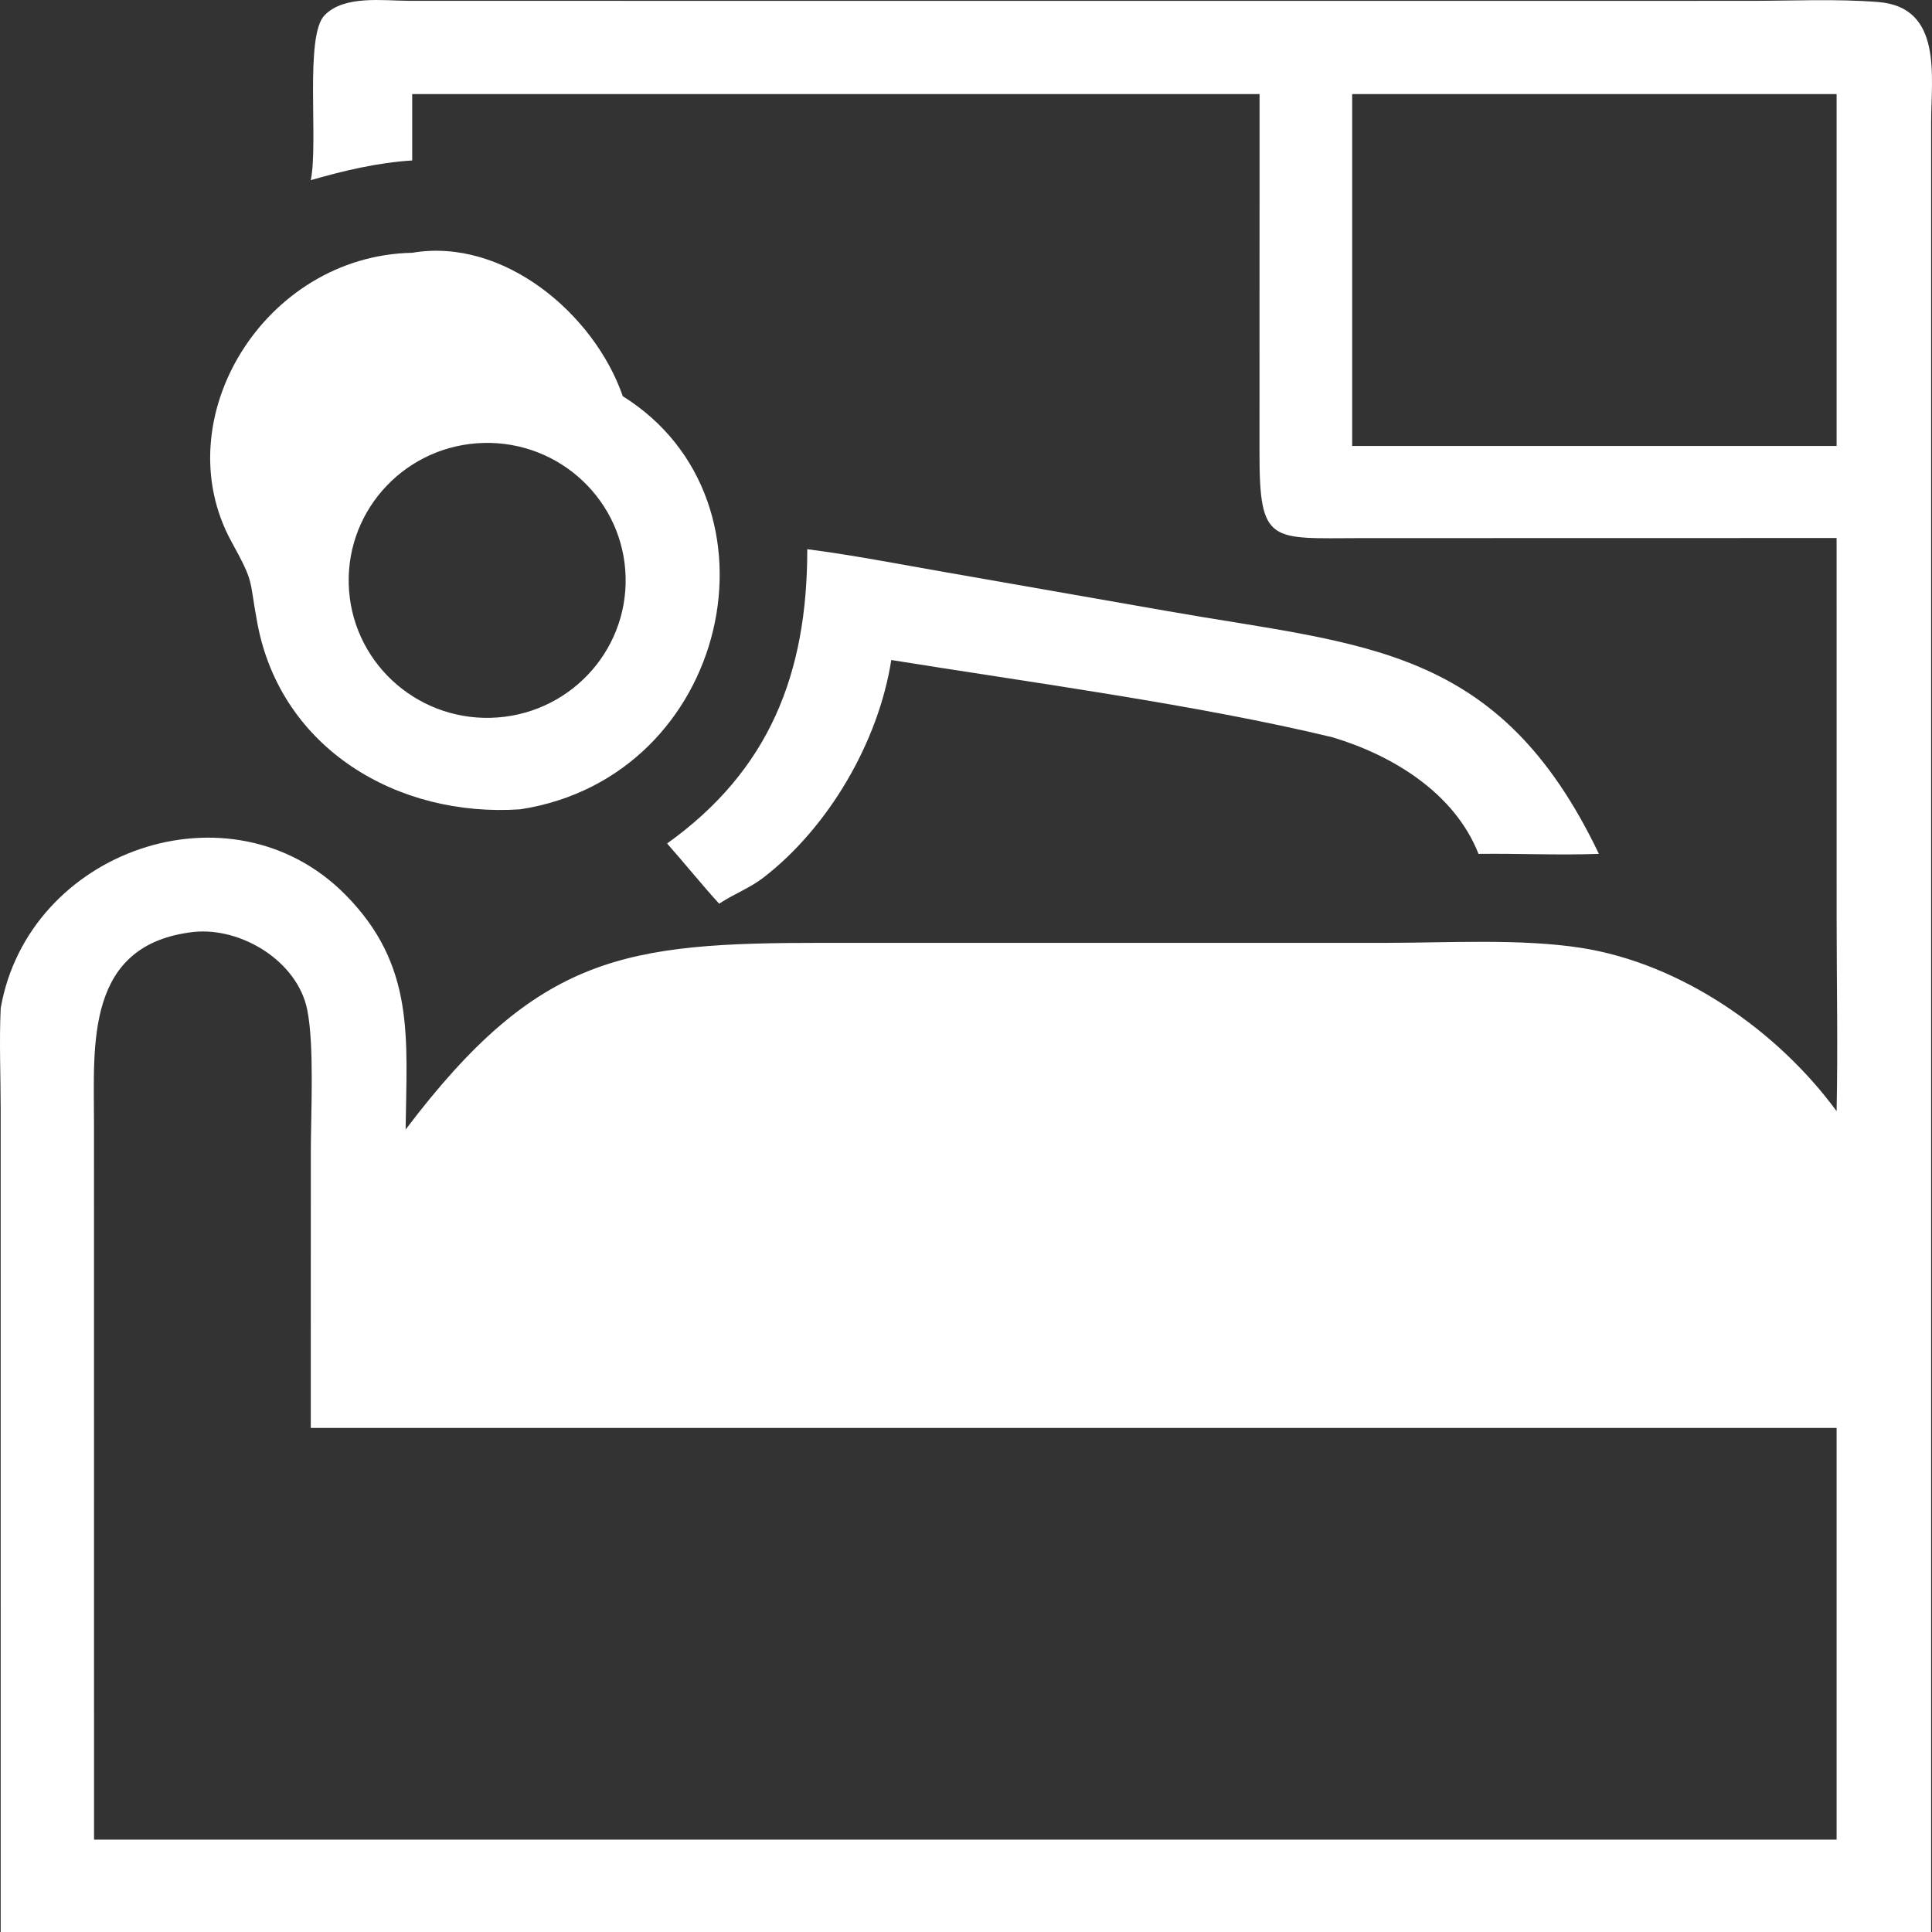
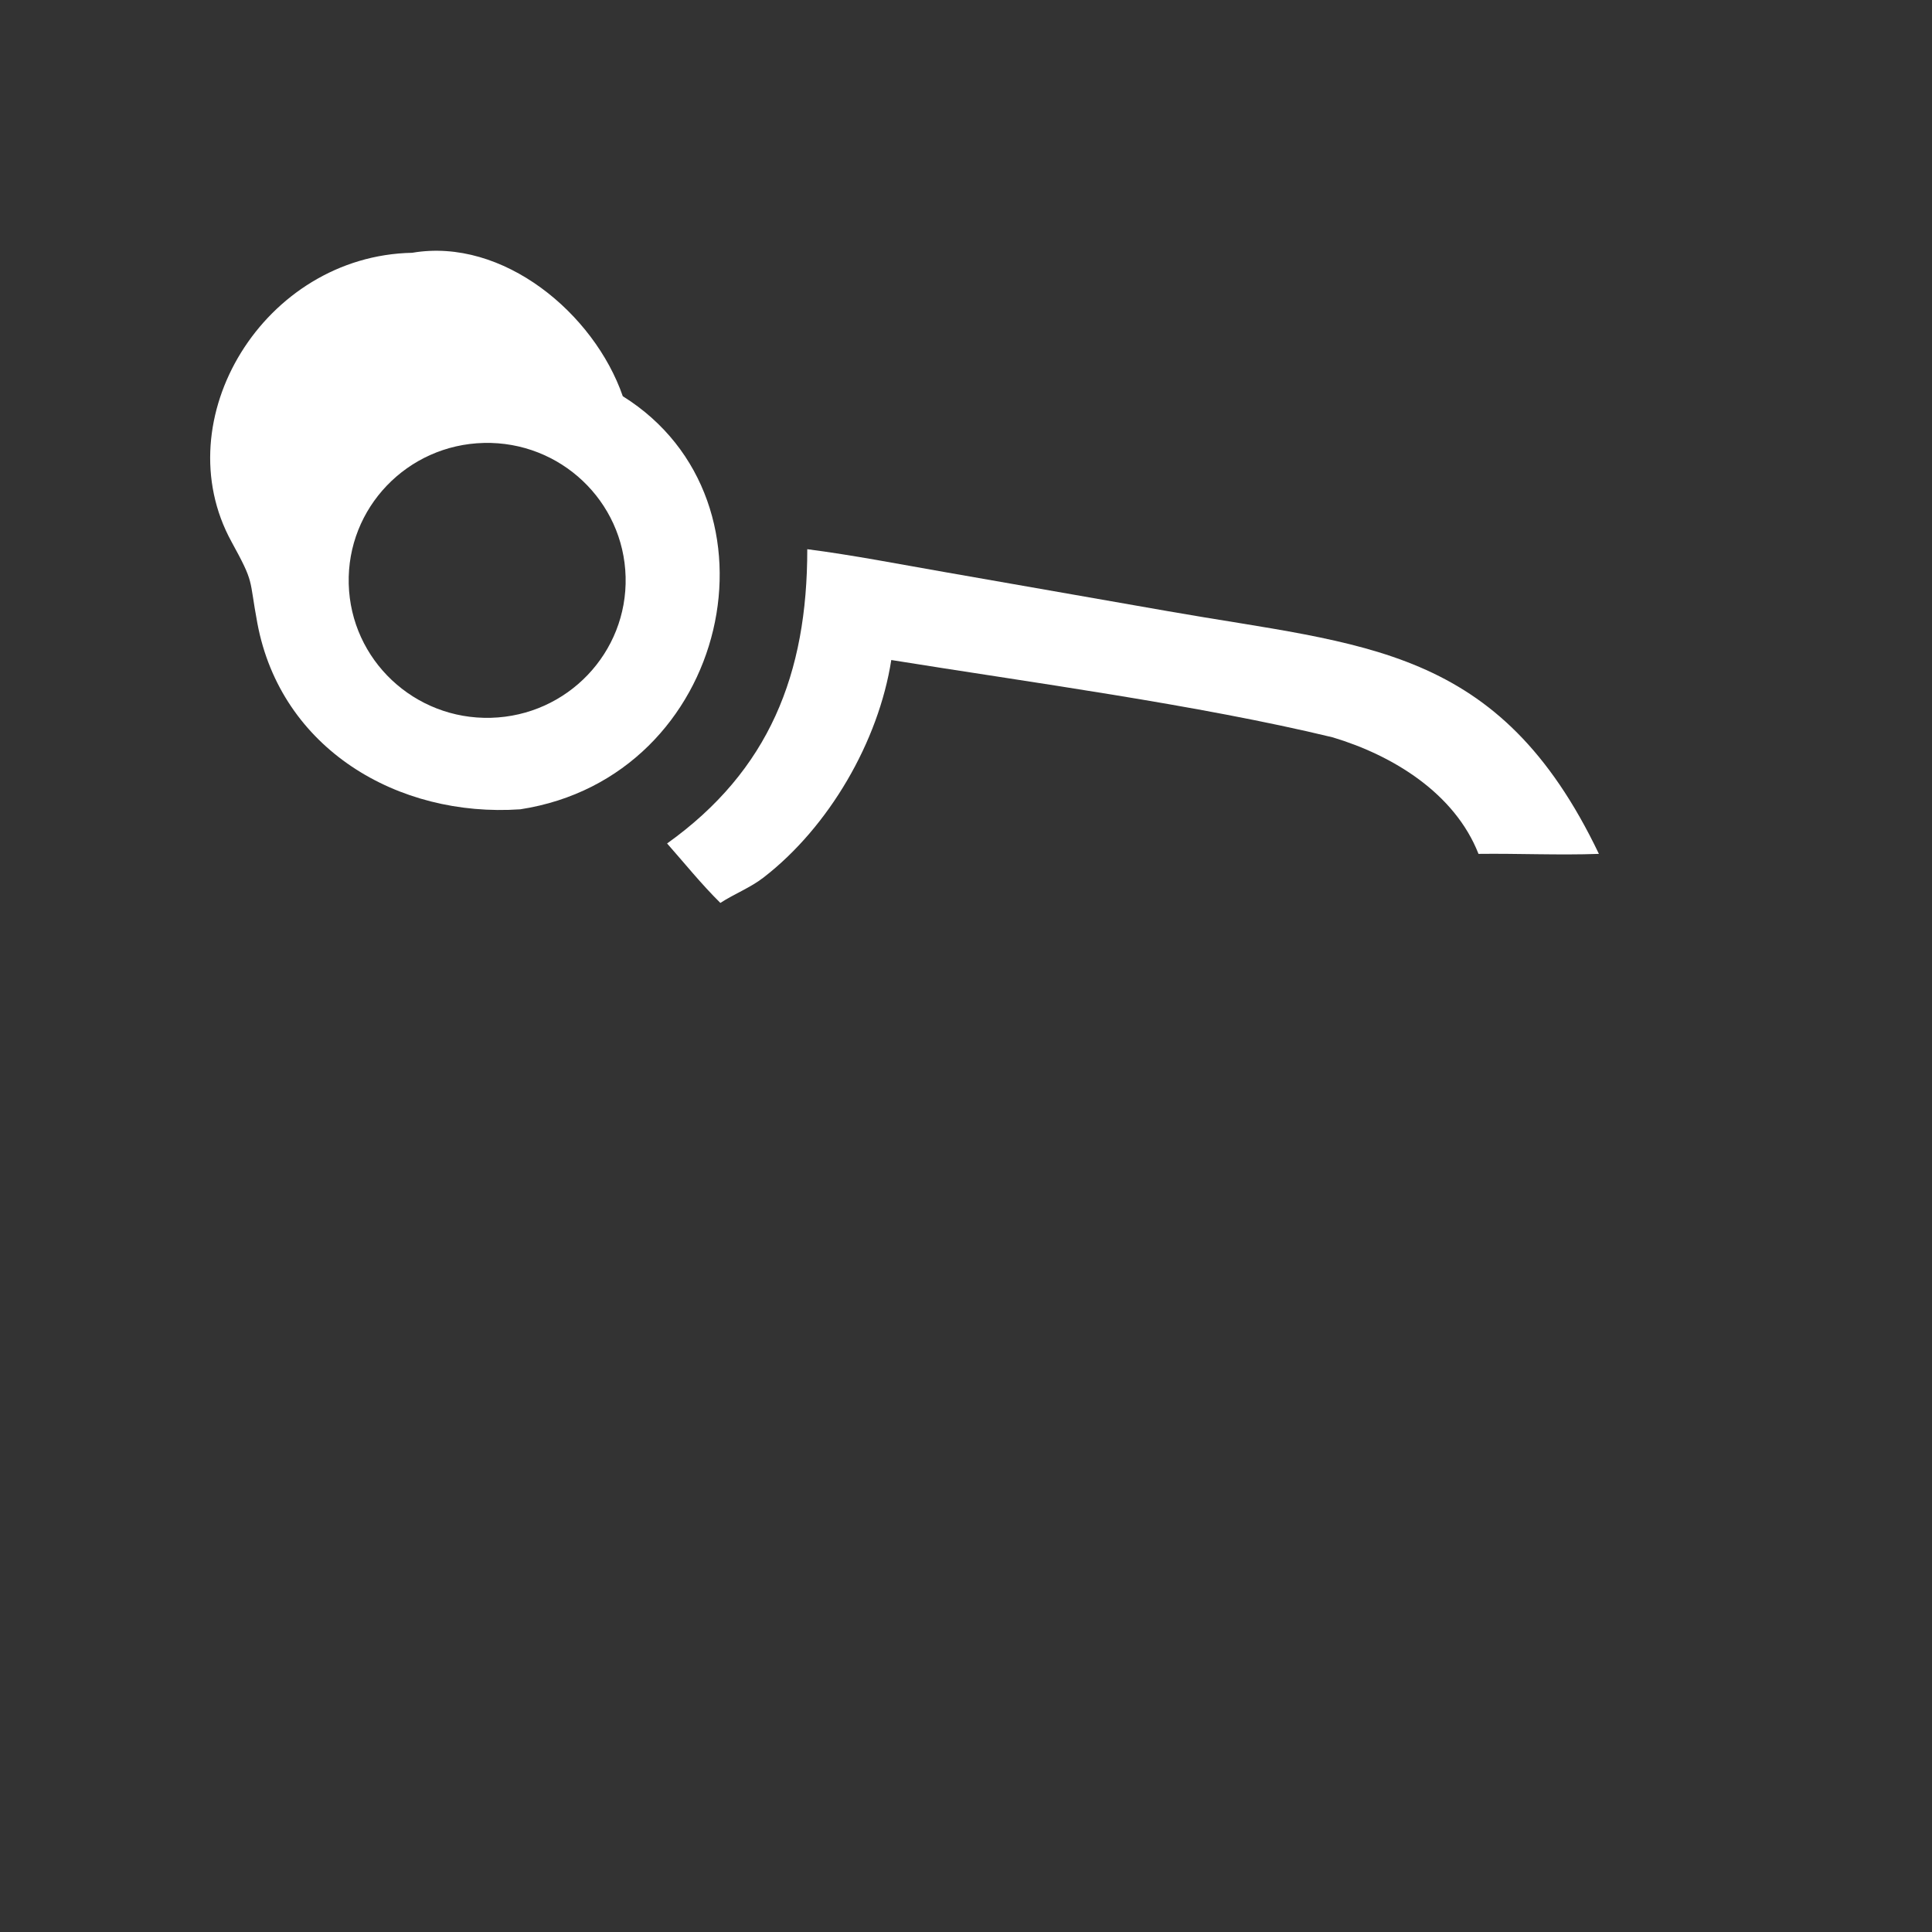
<svg xmlns="http://www.w3.org/2000/svg" width="114" height="114" viewBox="0 0 114 114" fill="none">
  <rect x="0" y="0" width="114" height="114" fill="#333333" stroke="none" />
-   <path d="M18.338 10.63C18.797 8.397 17.963 2.132 19.148 0.903C20.311 -0.302 22.629 0.047 24.144 0.048L47.21 0.052L103.269 0.05C105.767 0.05 108.334 -0.077 110.822 0.119C114.654 0.42 113.949 4.527 113.949 7.206V114H0.041L0.04 65.462C0.04 63.472 -0.051 61.48 0.041 59.493C1.66 50.176 13.62 45.981 20.367 52.781C24.522 56.968 23.997 61.267 23.934 66.65C31.763 56.3 36.895 55.631 48.605 55.634L81.819 55.634C85.439 55.632 89.753 55.377 93.3 55.931C99.2 56.855 104.881 60.804 108.371 65.566C108.452 61.8 108.373 58.014 108.373 54.248L108.371 31.747L80.261 31.753C74.969 31.762 74.314 32.13 74.318 26.714L74.322 5.55H24.322V9.468C22.26 9.6 20.315 10.064 18.338 10.63ZM79.786 5.55V26.313H108.371V5.55H79.786ZM11.445 54.989C5.018 55.704 5.544 61.636 5.546 66.222L5.549 108.55H102.507H108.371V84.257H18.338L18.34 68.02C18.34 65.711 18.559 61.672 18.124 59.56C17.538 56.717 14.247 54.708 11.445 54.989Z" fill="white" />
  <path d="M30.7 47.754C23.475 48.251 16.576 44.186 15.187 36.778C14.675 34.051 15.041 34.485 13.657 31.96C9.705 24.748 15.577 15.087 24.322 14.916C29.694 13.997 35.065 18.512 36.748 23.379C46.661 29.568 43.076 45.852 30.7 47.754ZM28.552 26.136C24.034 26.242 20.461 29.969 20.577 34.454C20.693 38.939 24.454 42.479 28.971 42.355C33.477 42.232 37.031 38.511 36.915 34.038C36.8 29.565 33.058 26.029 28.552 26.136Z" fill="white" />
-   <path d="M39.363 49.77C45.383 45.467 47.64 39.762 47.634 32.406C50.35 32.758 53.056 33.288 55.755 33.758L68.936 36.067C80.528 38.105 88.447 38.054 94.345 50.384C91.986 50.469 89.603 50.355 87.241 50.384C85.836 46.808 82.201 44.578 78.638 43.508C70.699 41.588 60.698 40.252 52.591 38.945C51.84 43.752 48.921 48.785 45.06 51.774C44.271 52.386 43.338 52.737 42.506 53.278L42.435 53.325C41.382 52.167 40.4 50.944 39.363 49.77Z" fill="white" />
+   <path d="M39.363 49.77C45.383 45.467 47.64 39.762 47.634 32.406C50.35 32.758 53.056 33.288 55.755 33.758L68.936 36.067C80.528 38.105 88.447 38.054 94.345 50.384C91.986 50.469 89.603 50.355 87.241 50.384C85.836 46.808 82.201 44.578 78.638 43.508C70.699 41.588 60.698 40.252 52.591 38.945C51.84 43.752 48.921 48.785 45.06 51.774C44.271 52.386 43.338 52.737 42.506 53.278C41.382 52.167 40.4 50.944 39.363 49.77Z" fill="white" />
</svg>